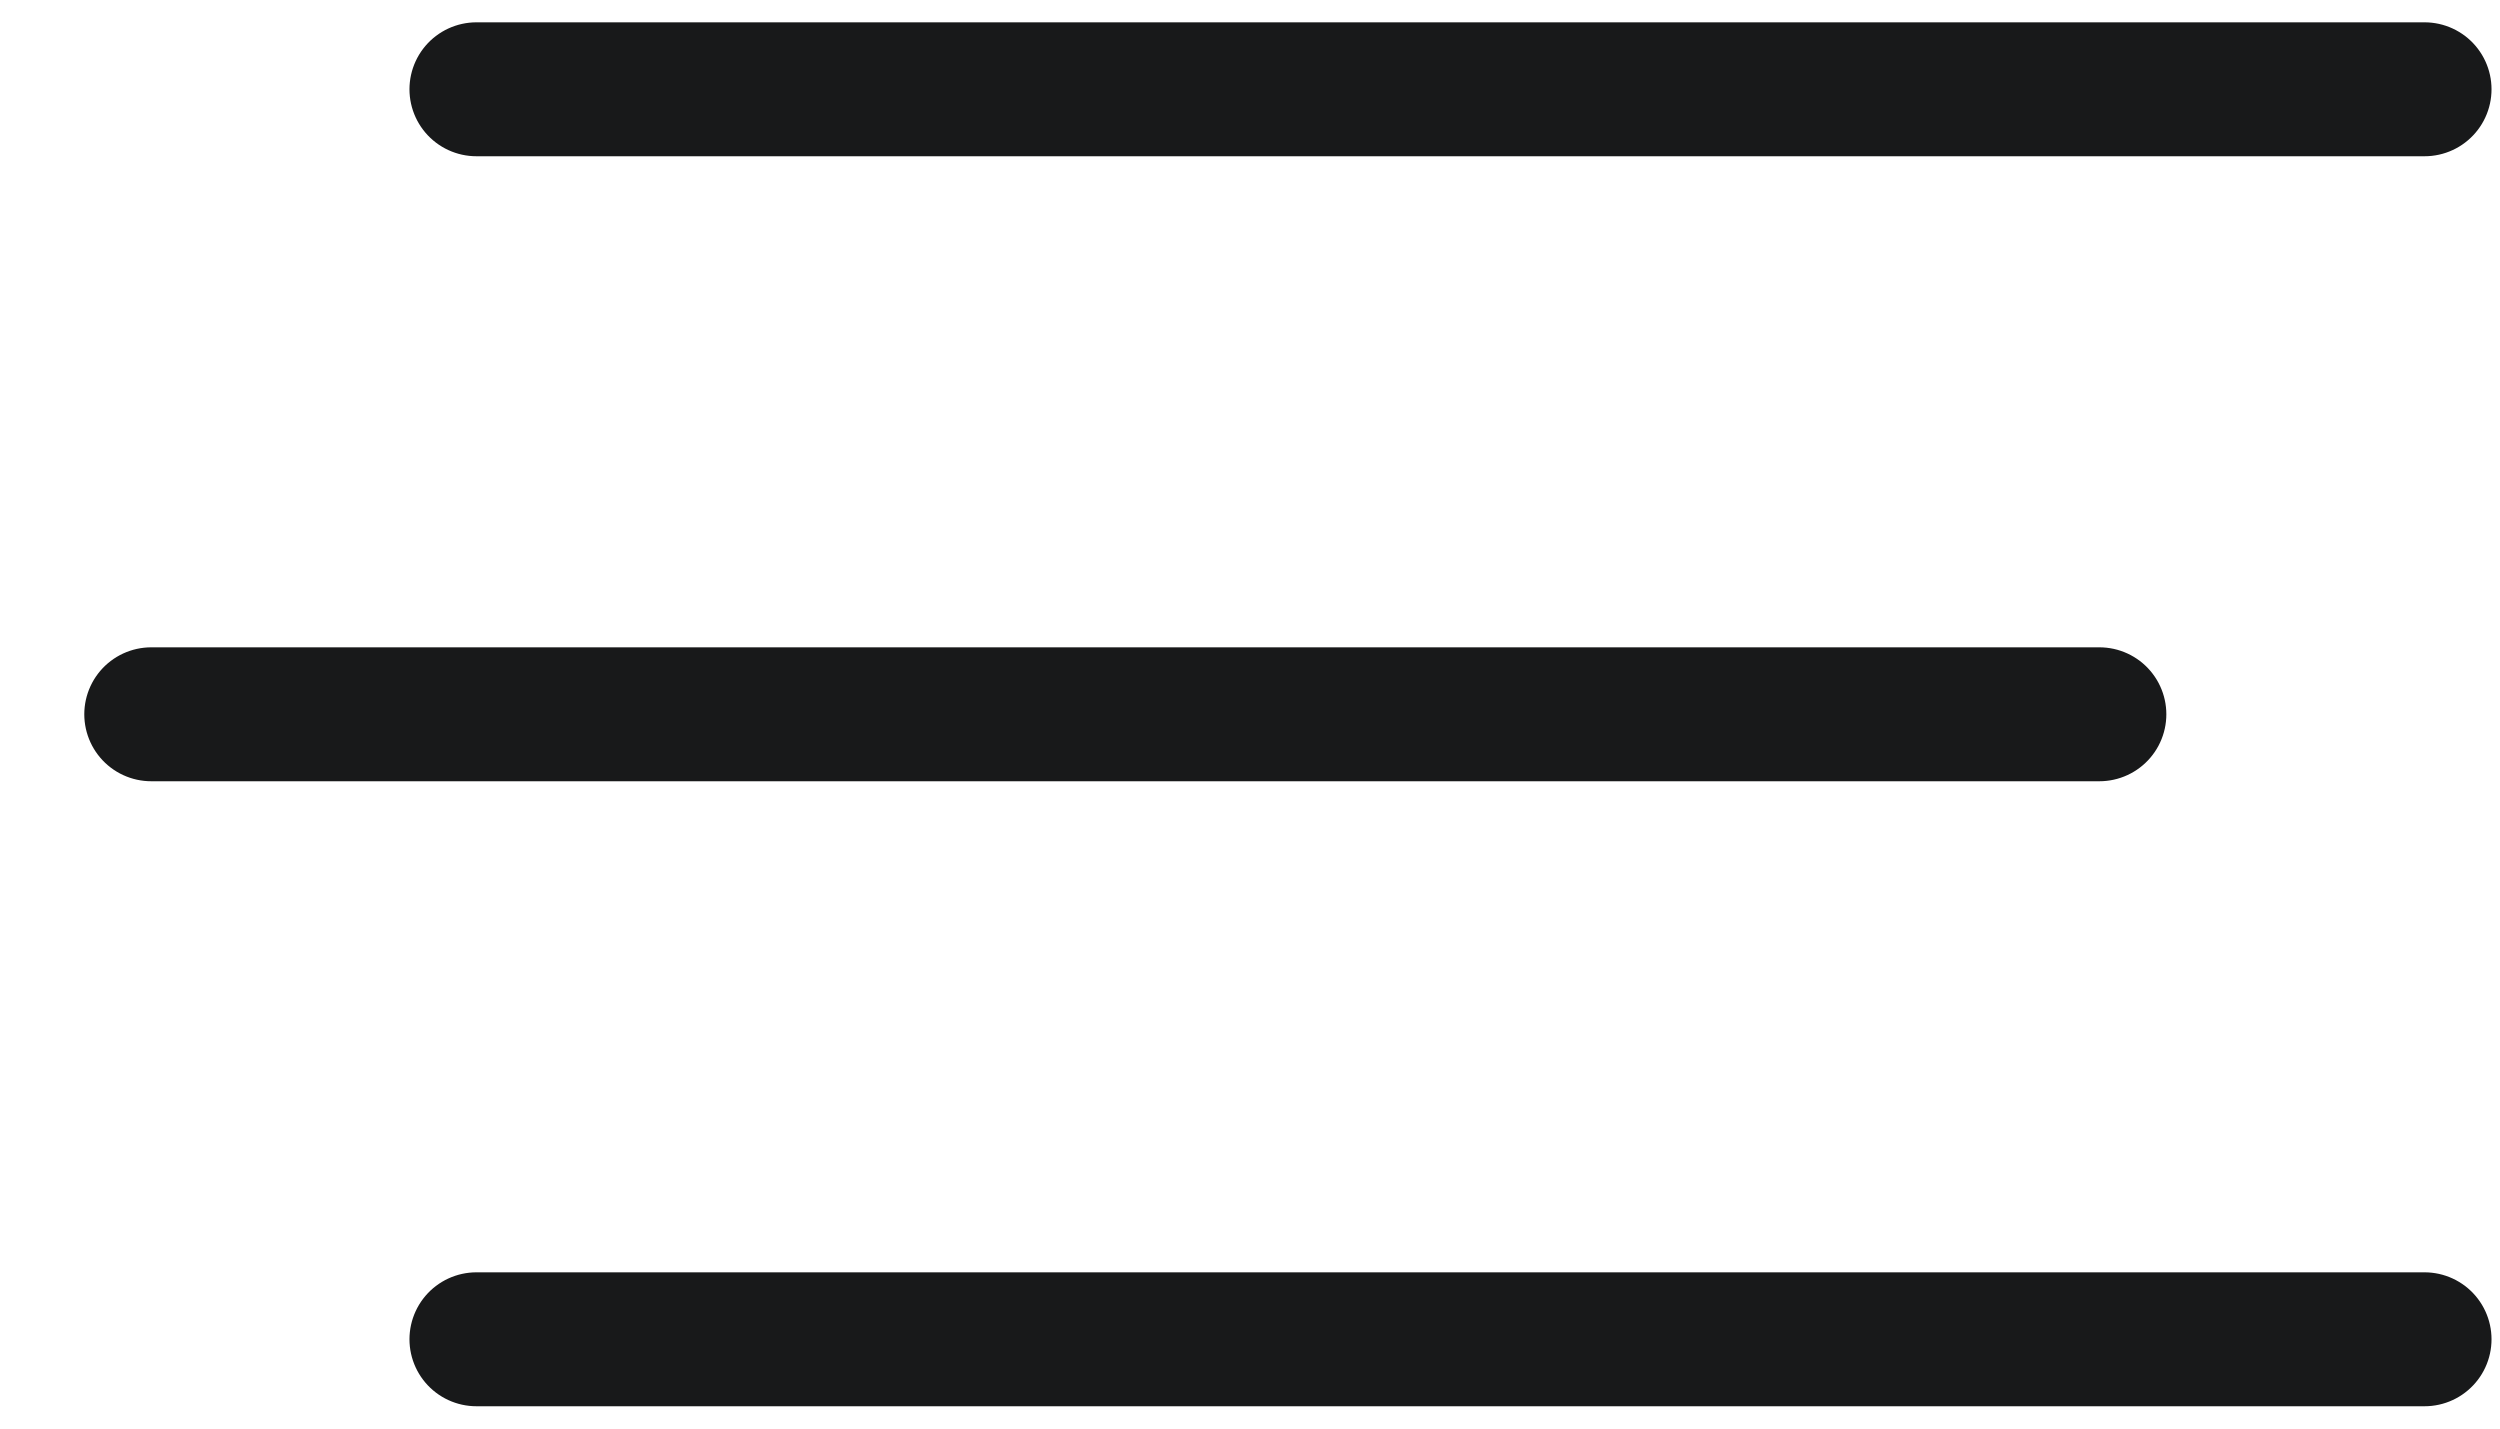
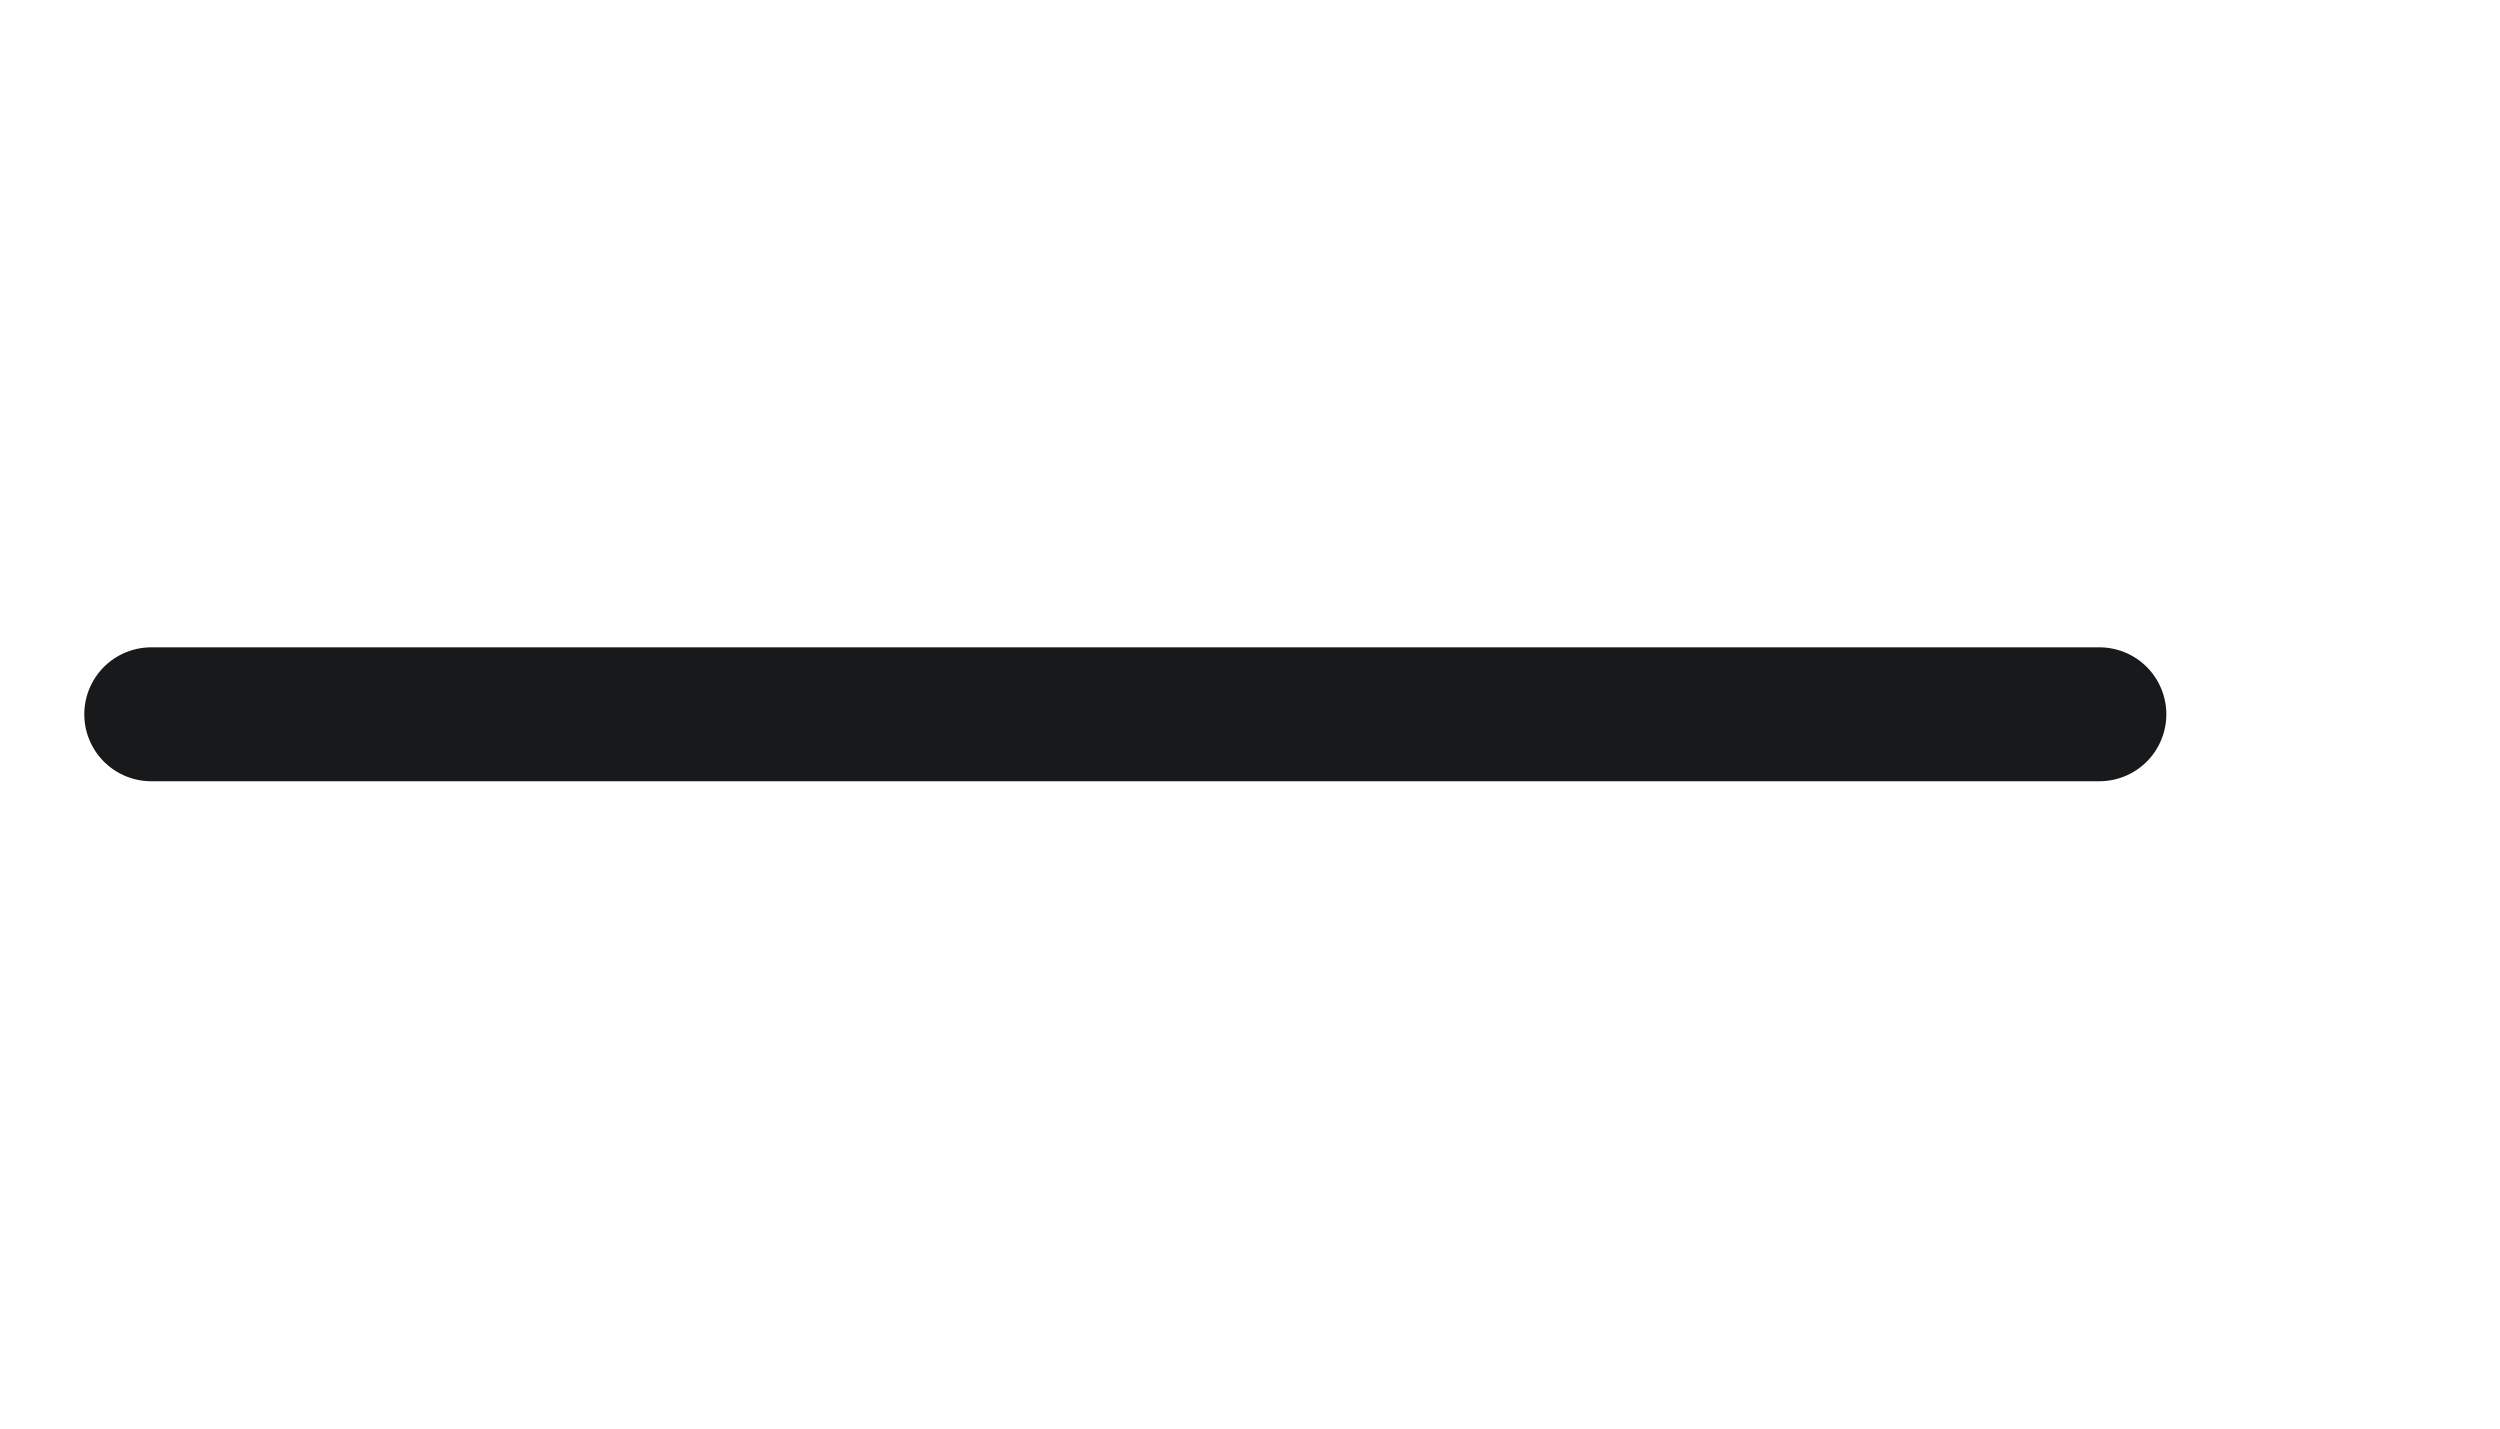
<svg xmlns="http://www.w3.org/2000/svg" width="28" height="16" viewBox="0 0 28 16" fill="none">
-   <path d="M5.336 1H27.155" stroke="#18191A" stroke-width="1.5" stroke-linecap="round" stroke-linejoin="round" />
  <path d="M1.694 8H23.513" stroke="#18191A" stroke-width="1.5" stroke-linecap="round" stroke-linejoin="round" />
-   <path d="M5.336 15H27.155" stroke="#18191A" stroke-width="1.5" stroke-linecap="round" stroke-linejoin="round" />
</svg>